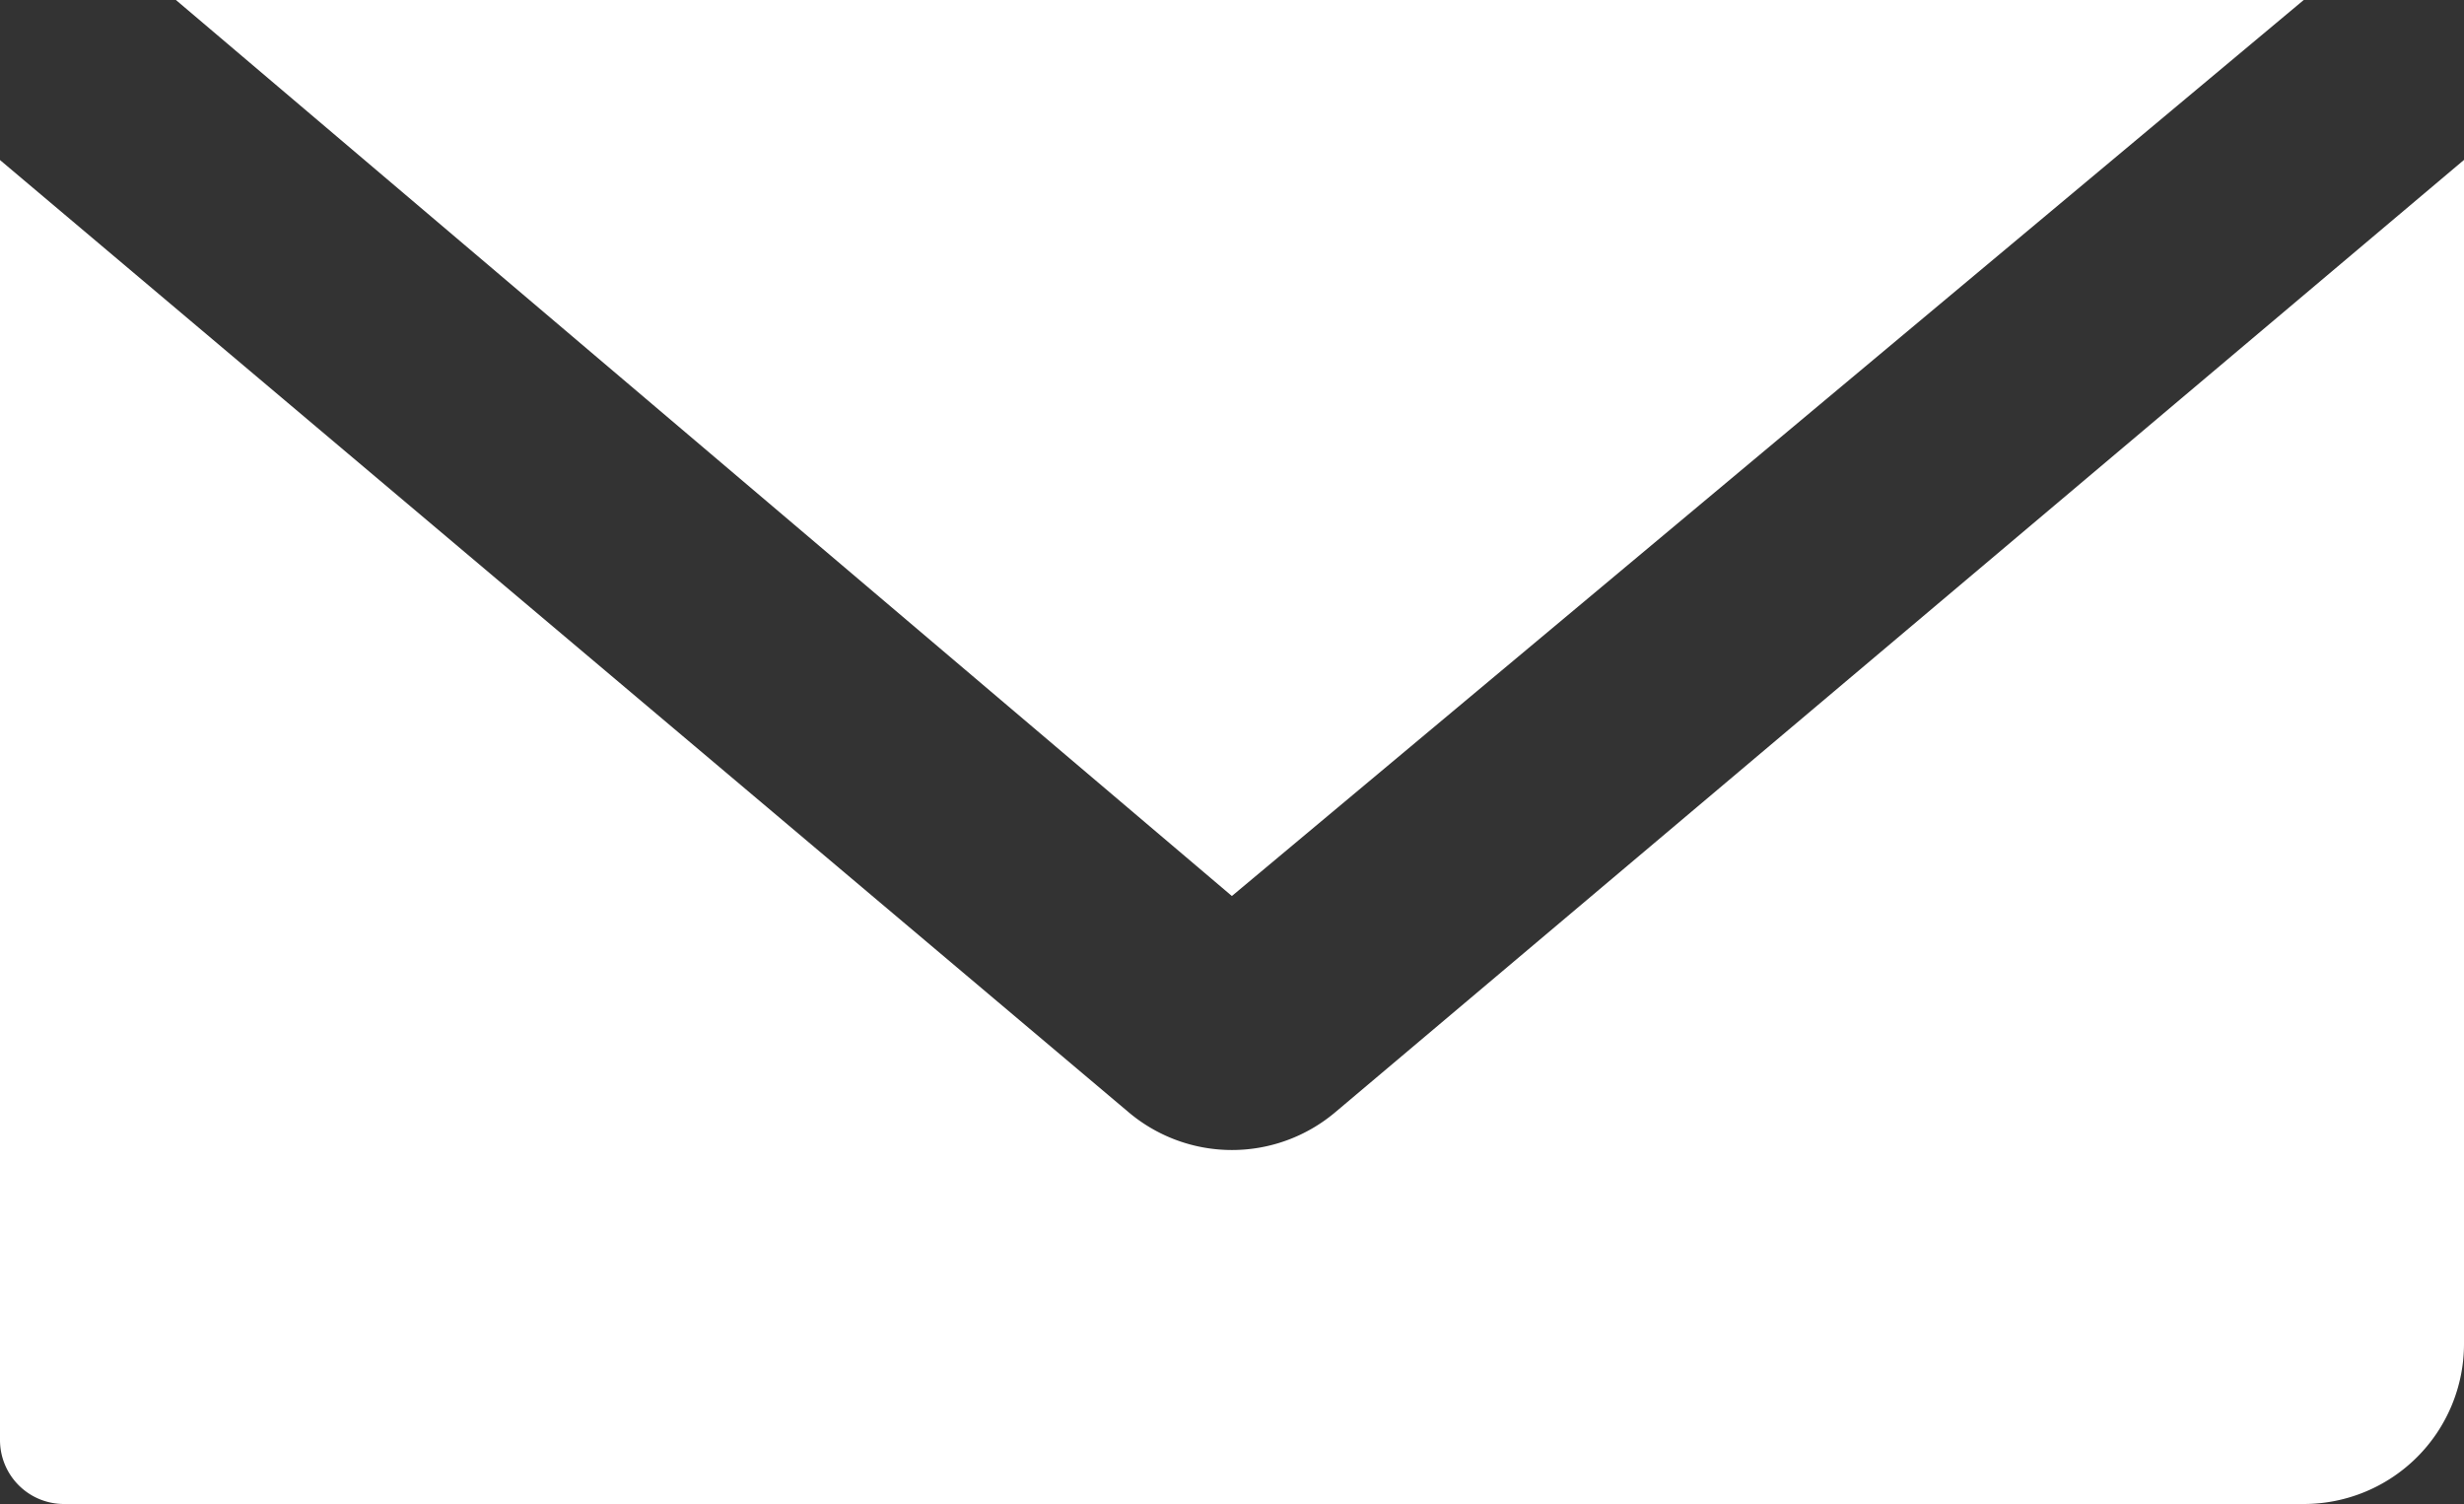
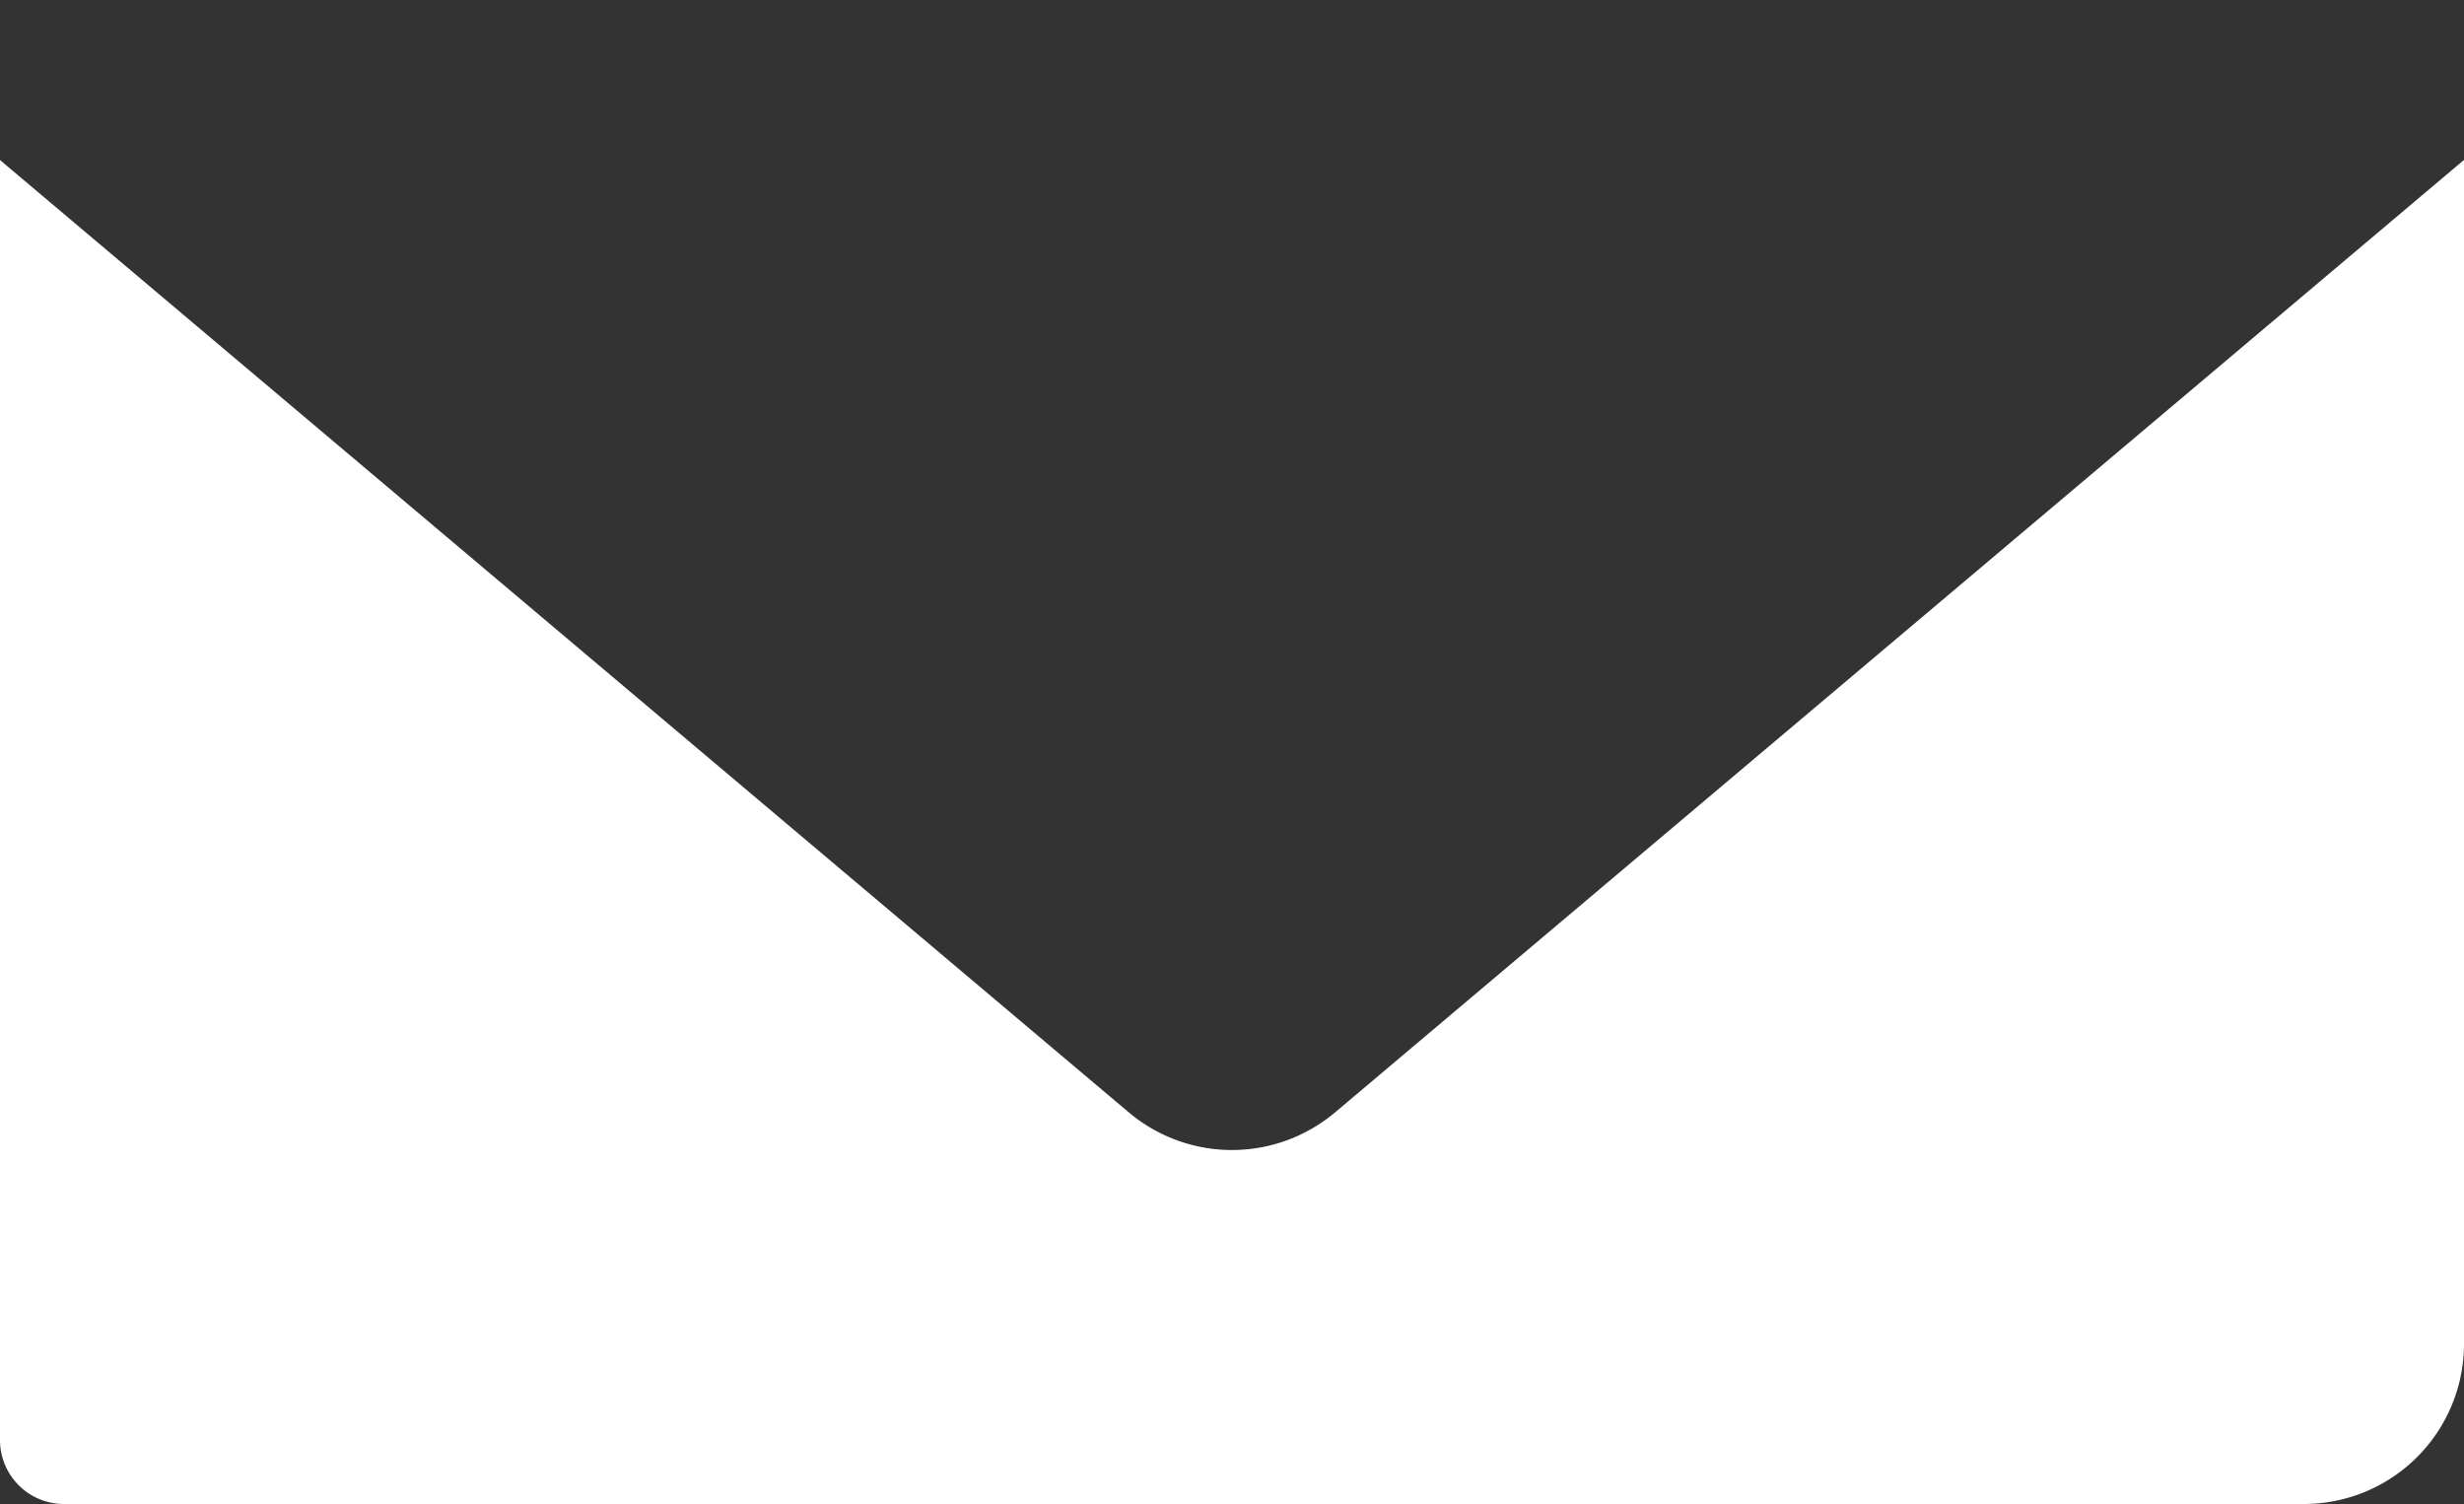
<svg xmlns="http://www.w3.org/2000/svg" width="20" height="12.208">
  <rect width="100%" height="100%" fill="#333333" stroke="none" />
  <g data-name="グループ 67" fill="#fff" fill-rule="evenodd">
-     <path data-name="パス 63" d="M1.428 0l8.571 7.273L18.699 0z" />
    <path data-name="パス 64" d="M0 1.299v10.389a.519.519 0 00.519.52H18.7a1.3 1.3 0 001.3-1.3v-9.61l-9.163 7.731a1.3 1.3 0 01-1.675 0z" />
  </g>
</svg>